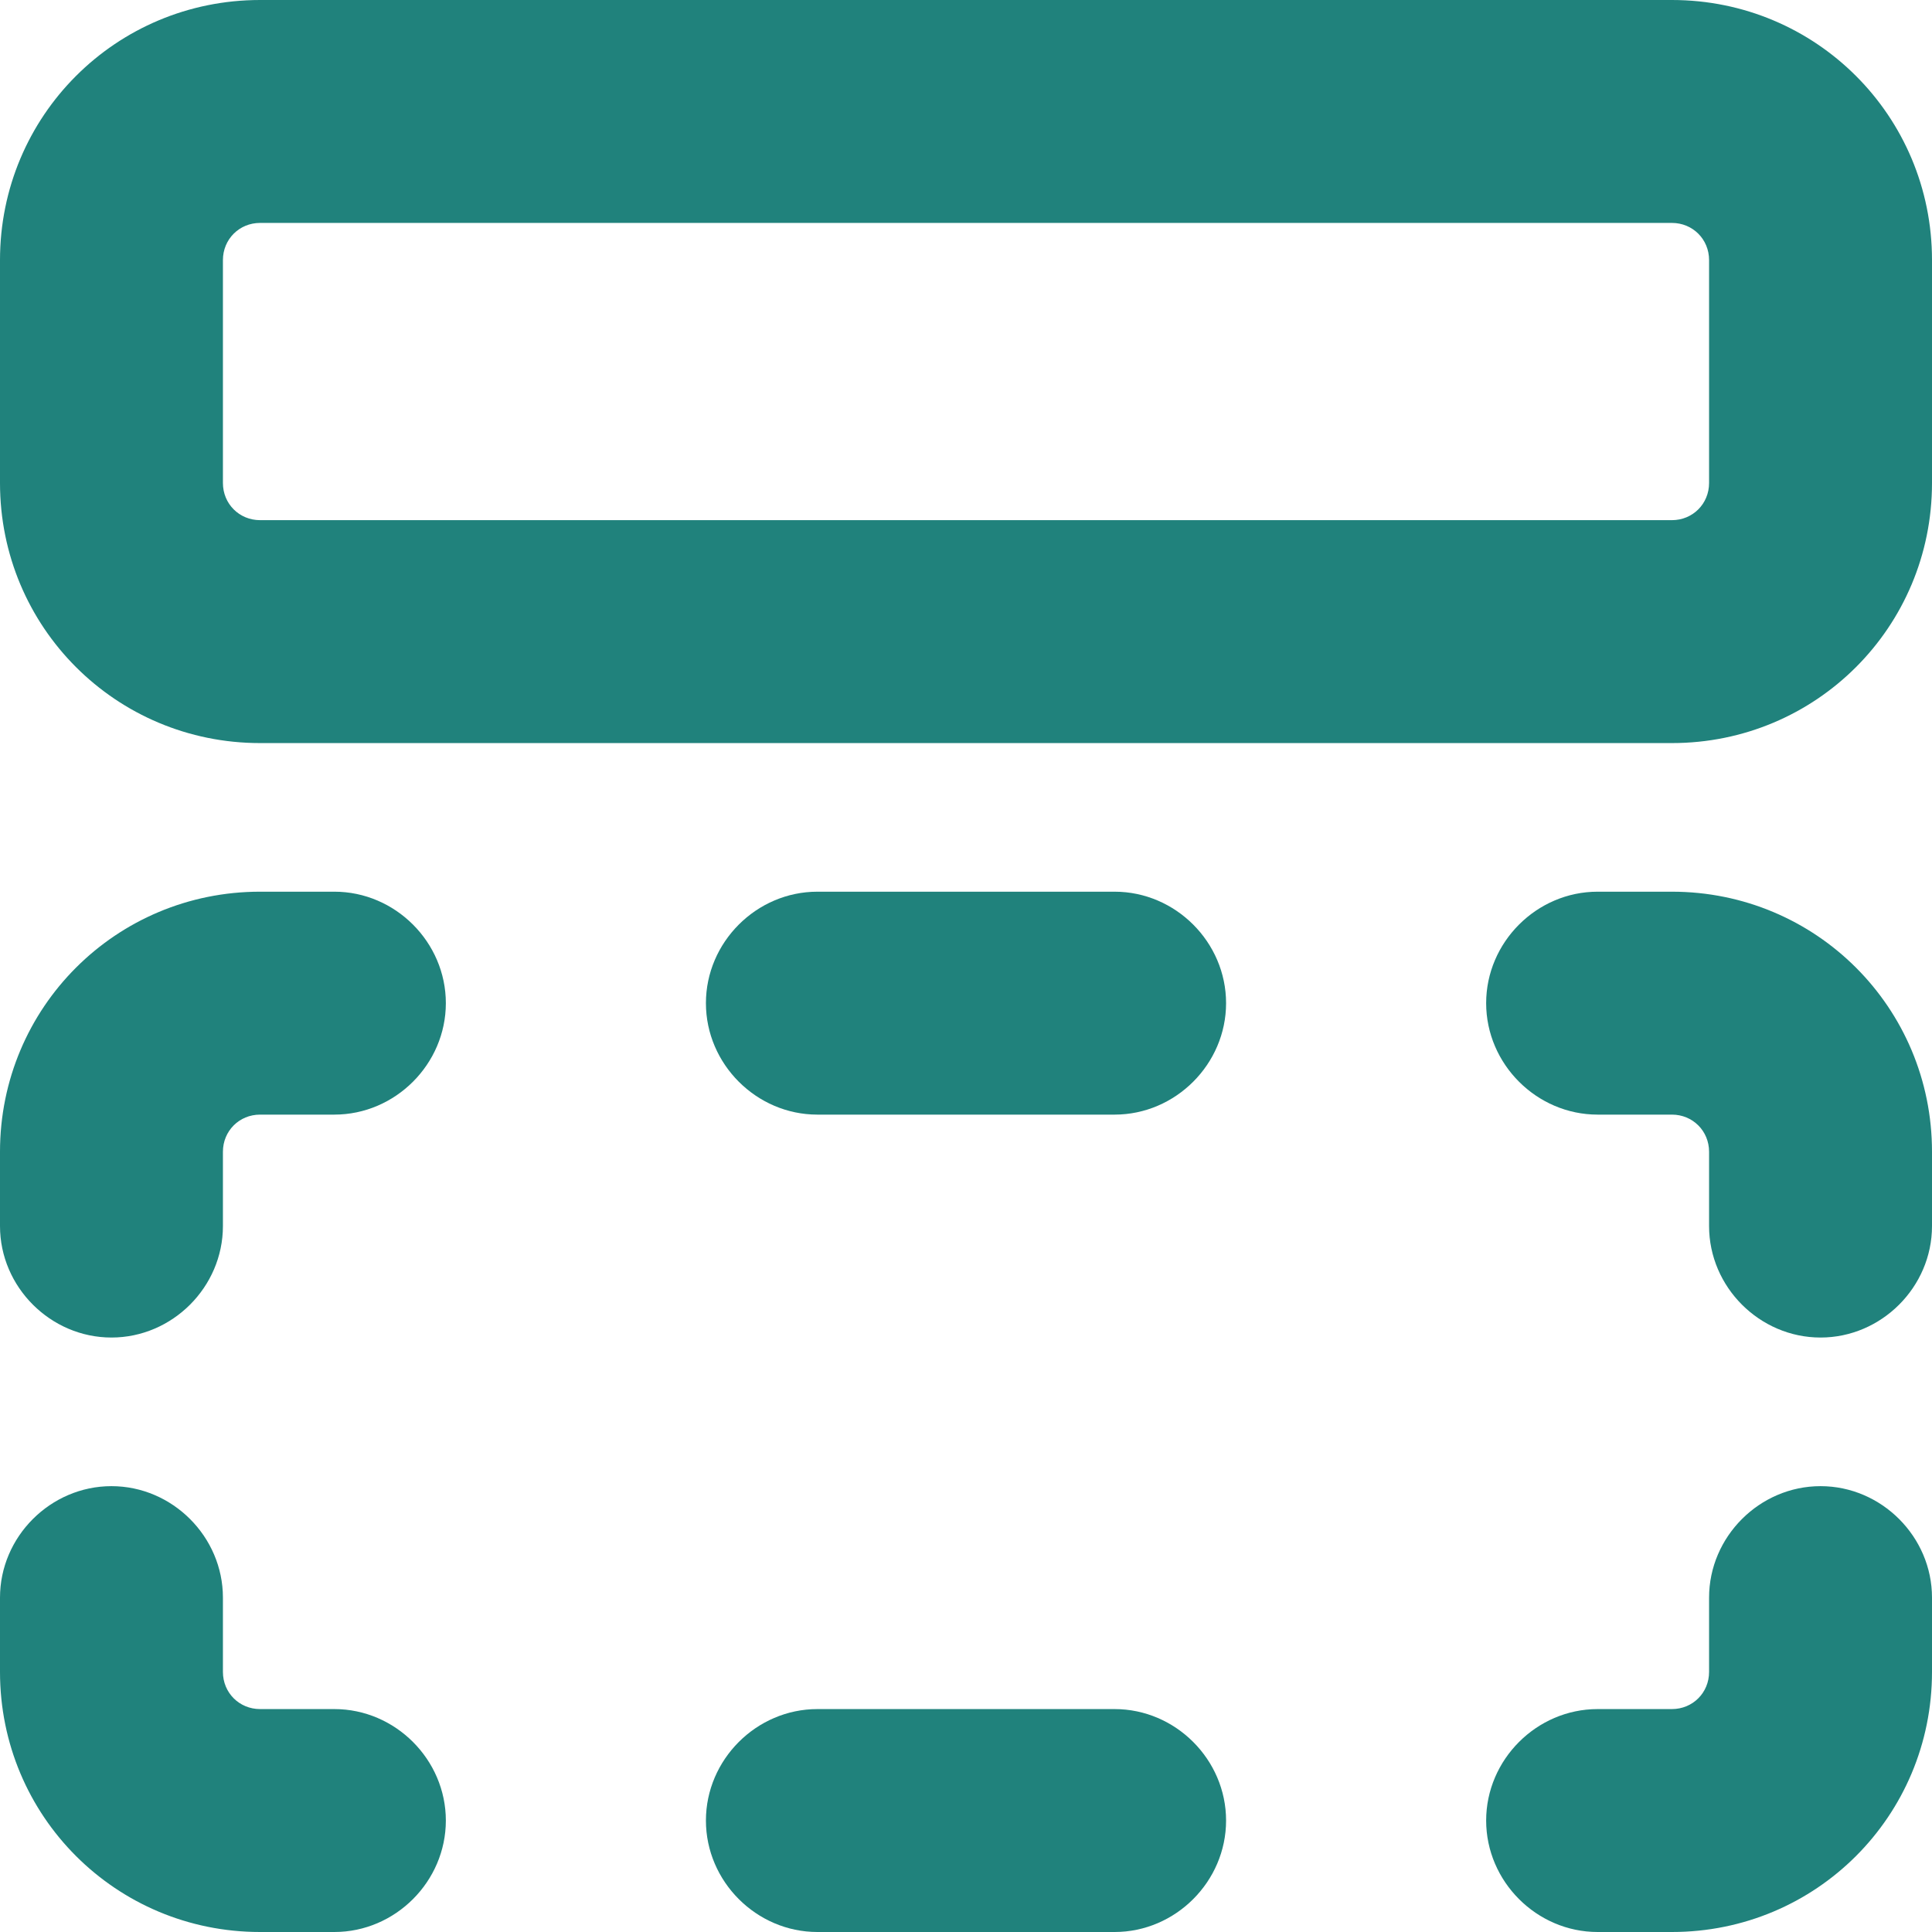
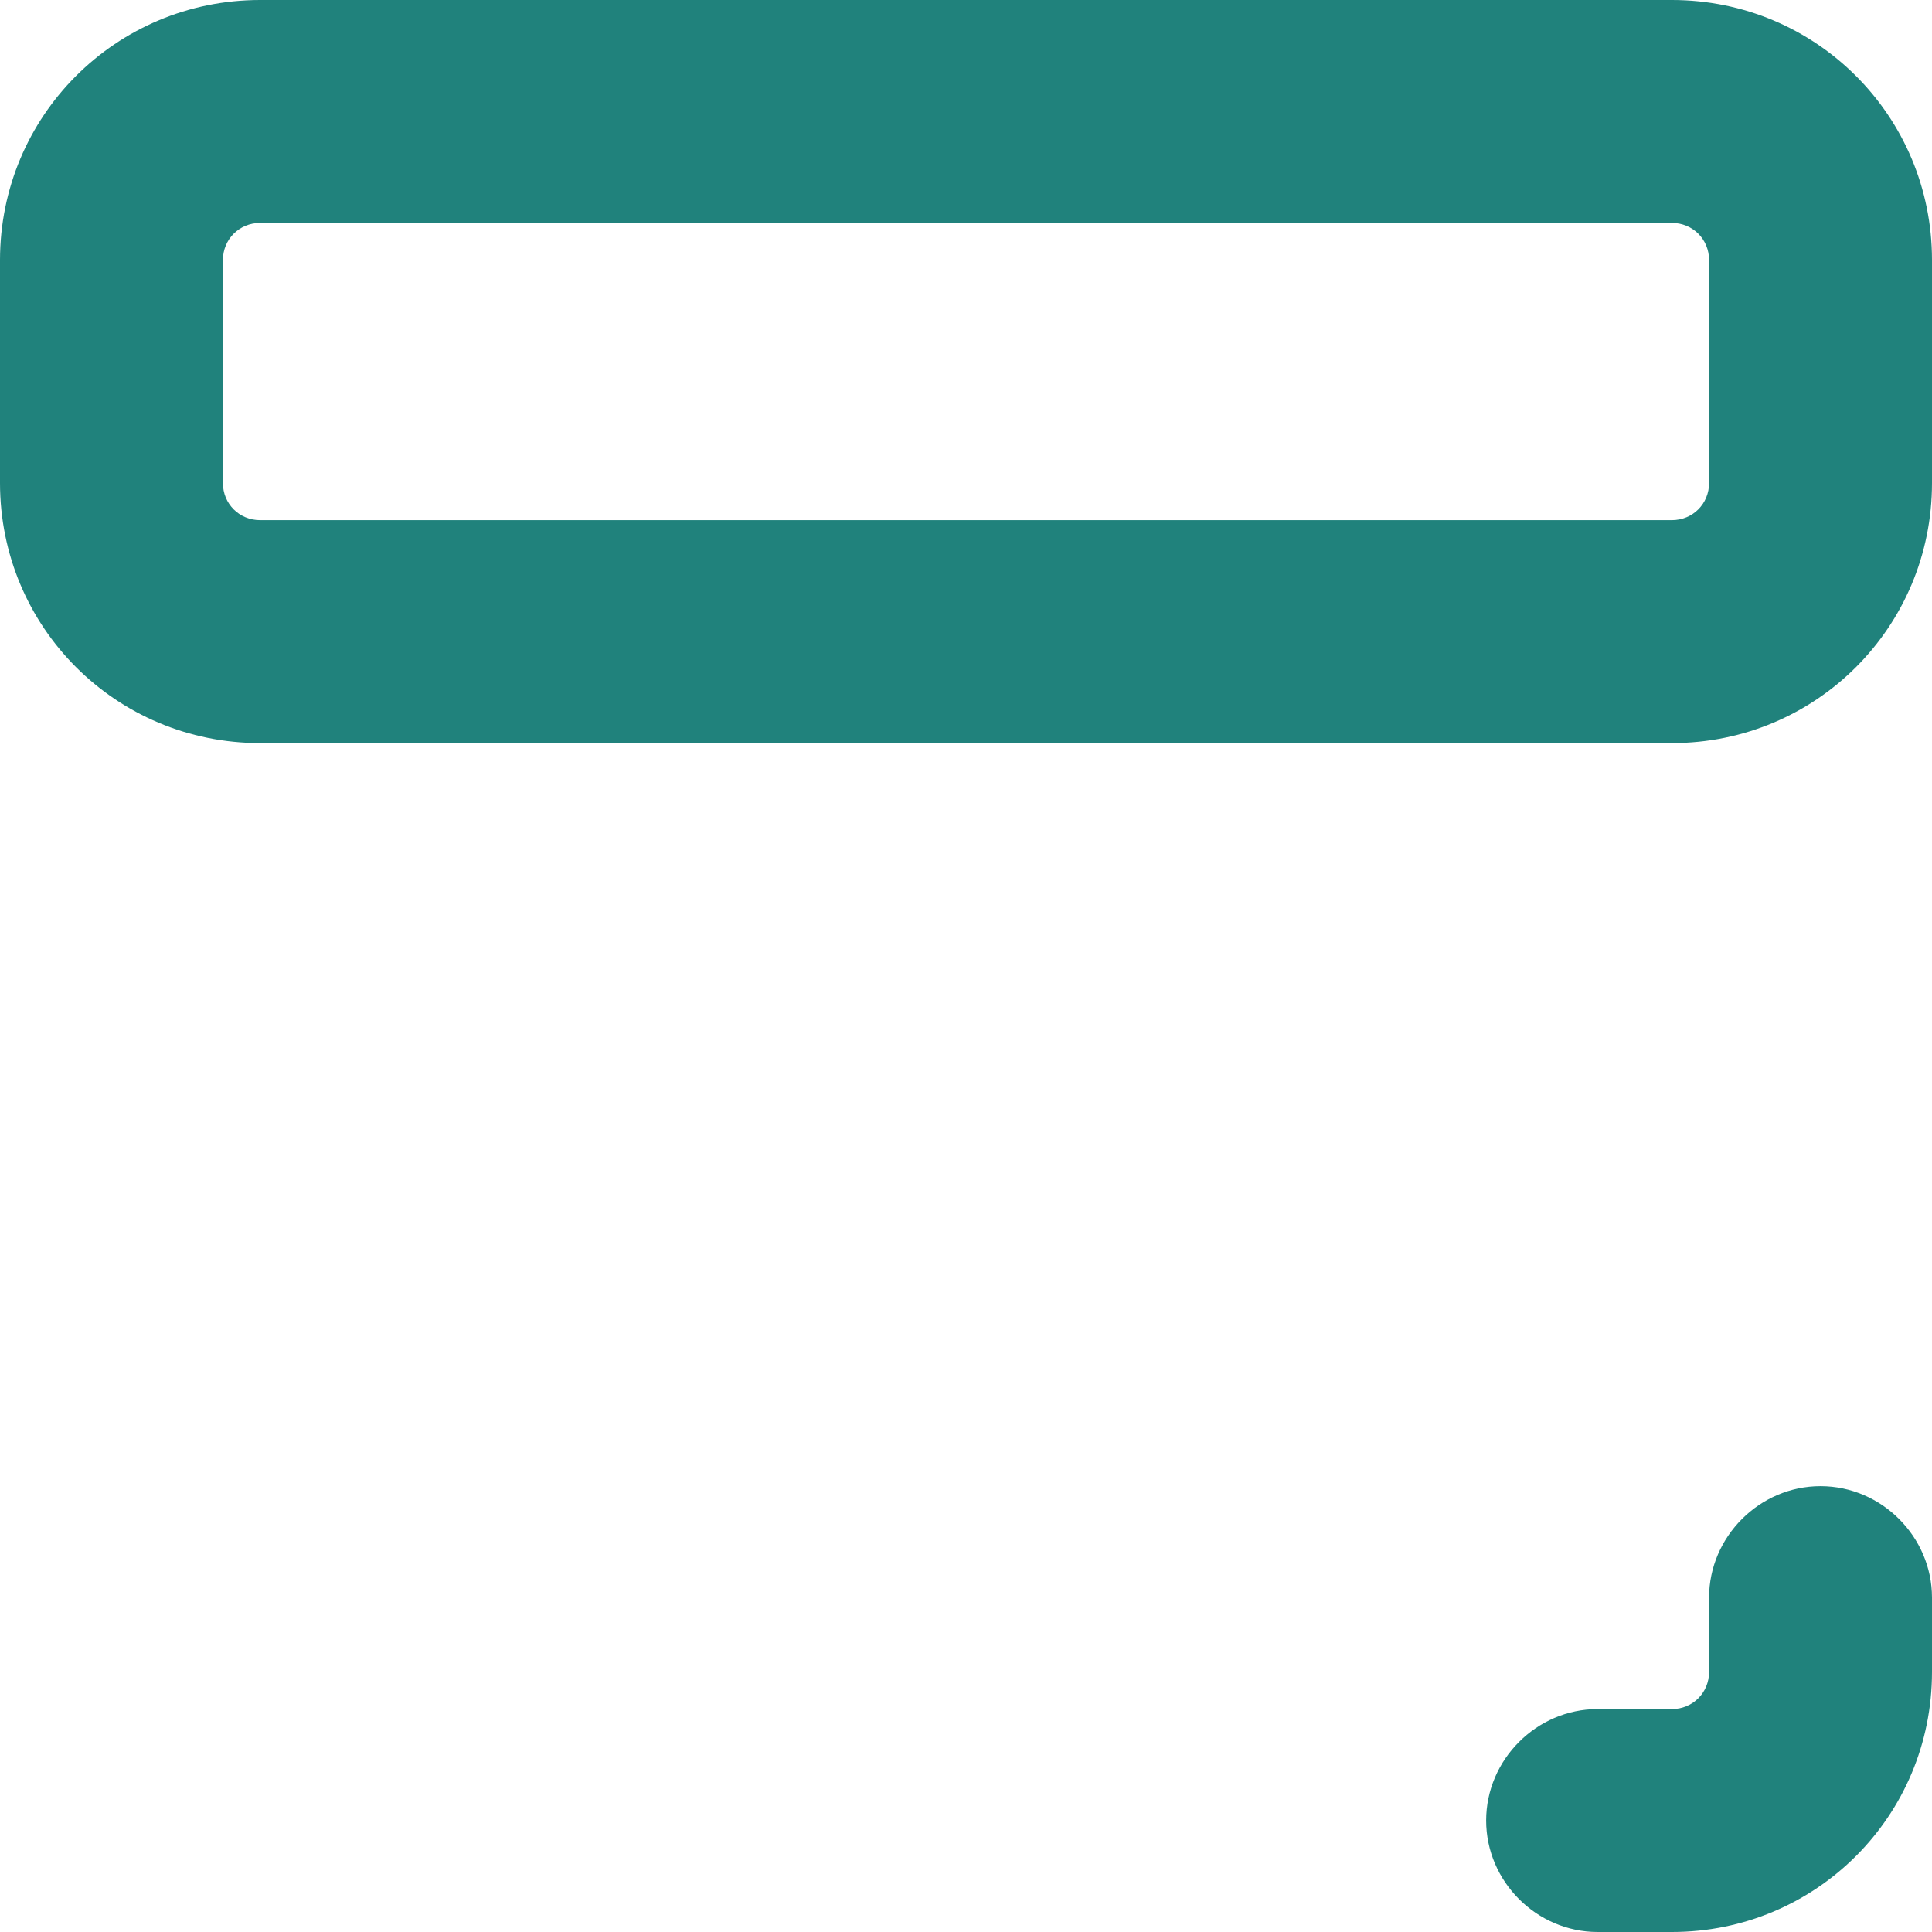
<svg xmlns="http://www.w3.org/2000/svg" viewBox="0 0 13 13" id="uuid-a89f361e-ffd4-46fd-9d88-a0e6365efd2a">
  <g id="uuid-91886632-6a1f-43e3-8b5e-629b1d764b94">
-     <path style="fill:#20827c; fill-rule:evenodd; stroke-width:0px;" d="M0,1.75C0,.78.78,0,1.75,0h9.5c.97,0,1.75.78,1.75,1.75v1.5c0,.97-.78,1.75-1.75,1.75H1.75c-.97,0-1.75-.78-1.75-1.75h0v-1.5ZM1.75,1.5c-.14,0-.25.11-.25.25v1.5c0,.14.11.25.25.25h9.5c.14,0,.25-.11.25-.25v-1.5c0-.14-.11-.25-.25-.25H1.75Z" />
-     <path style="fill:#20827c; stroke-width:0px;" d="M0,7.75c0-.97.78-1.75,1.75-1.75h.5c.41,0,.75.34.75.75s-.34.75-.75.75h-.5c-.14,0-.25.11-.25.25v.5c0,.41-.34.75-.75.75s-.75-.34-.75-.75v-.5Z" />
-     <path style="fill:#20827c; stroke-width:0px;" d="M0,11.25c0,.97.78,1.75,1.75,1.75h.5c.41,0,.75-.34.75-.75s-.34-.75-.75-.75h-.5c-.14,0-.25-.11-.25-.25v-.5c0-.41-.34-.75-.75-.75s-.75.34-.75.75v.5Z" />
-     <path style="fill:#20827c; stroke-width:0px;" d="M11.25,6c.97,0,1.75.78,1.75,1.75v.5c0,.41-.34.75-.75.75s-.75-.34-.75-.75v-.5c0-.14-.11-.25-.25-.25h-.5c-.41,0-.75-.34-.75-.75s.34-.75.75-.75h.5Z" />
+     <path style="fill:#20827c; fill-rule:evenodd; stroke-width:0px;" d="M0,1.75C0,.78.78,0,1.75,0h9.5c.97,0,1.75.78,1.75,1.75v1.5c0,.97-.78,1.75-1.75,1.75H1.75c-.97,0-1.75-.78-1.75-1.75h0v-1.5ZM1.75,1.5c-.14,0-.25.11-.25.25v1.5c0,.14.11.25.25.25h9.5c.14,0,.25-.11.25-.25v-1.5c0-.14-.11-.25-.25-.25Z" />
    <path style="fill:#20827c; stroke-width:0px;" d="M11.25,13c.97,0,1.75-.78,1.75-1.75v-.5c0-.41-.34-.75-.75-.75s-.75.34-.75.75v.5c0,.14-.11.25-.25.25h-.5c-.41,0-.75.34-.75.75s.34.75.75.75h.5Z" />
-     <path style="fill:#20827c; stroke-width:0px;" d="M8.25,6.75c0,.41-.34.75-.75.75h-2c-.41,0-.75-.34-.75-.75s.34-.75.75-.75h2c.41,0,.75.34.75.75Z" />
-     <path style="fill:#20827c; stroke-width:0px;" d="M7.5,13c.41,0,.75-.34.75-.75s-.34-.75-.75-.75h-2c-.41,0-.75.34-.75.75s.34.75.75.75h2Z" />
  </g>
</svg>